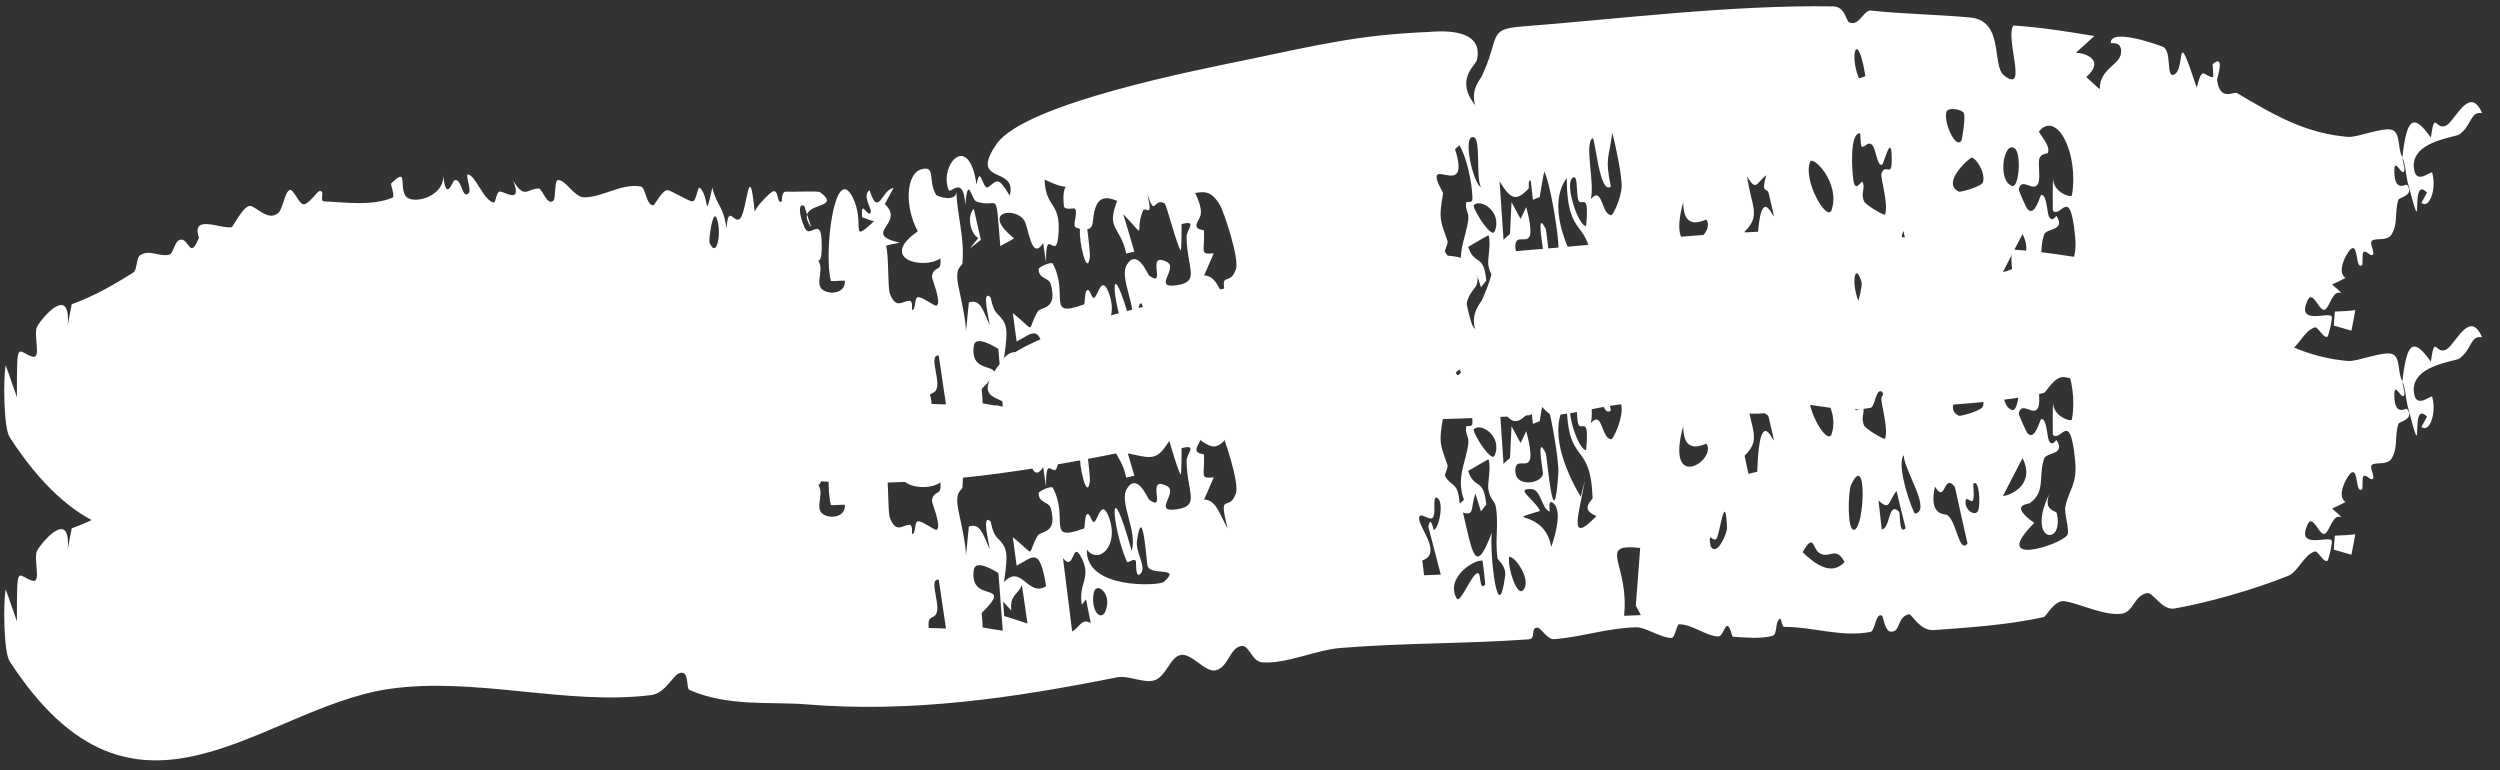
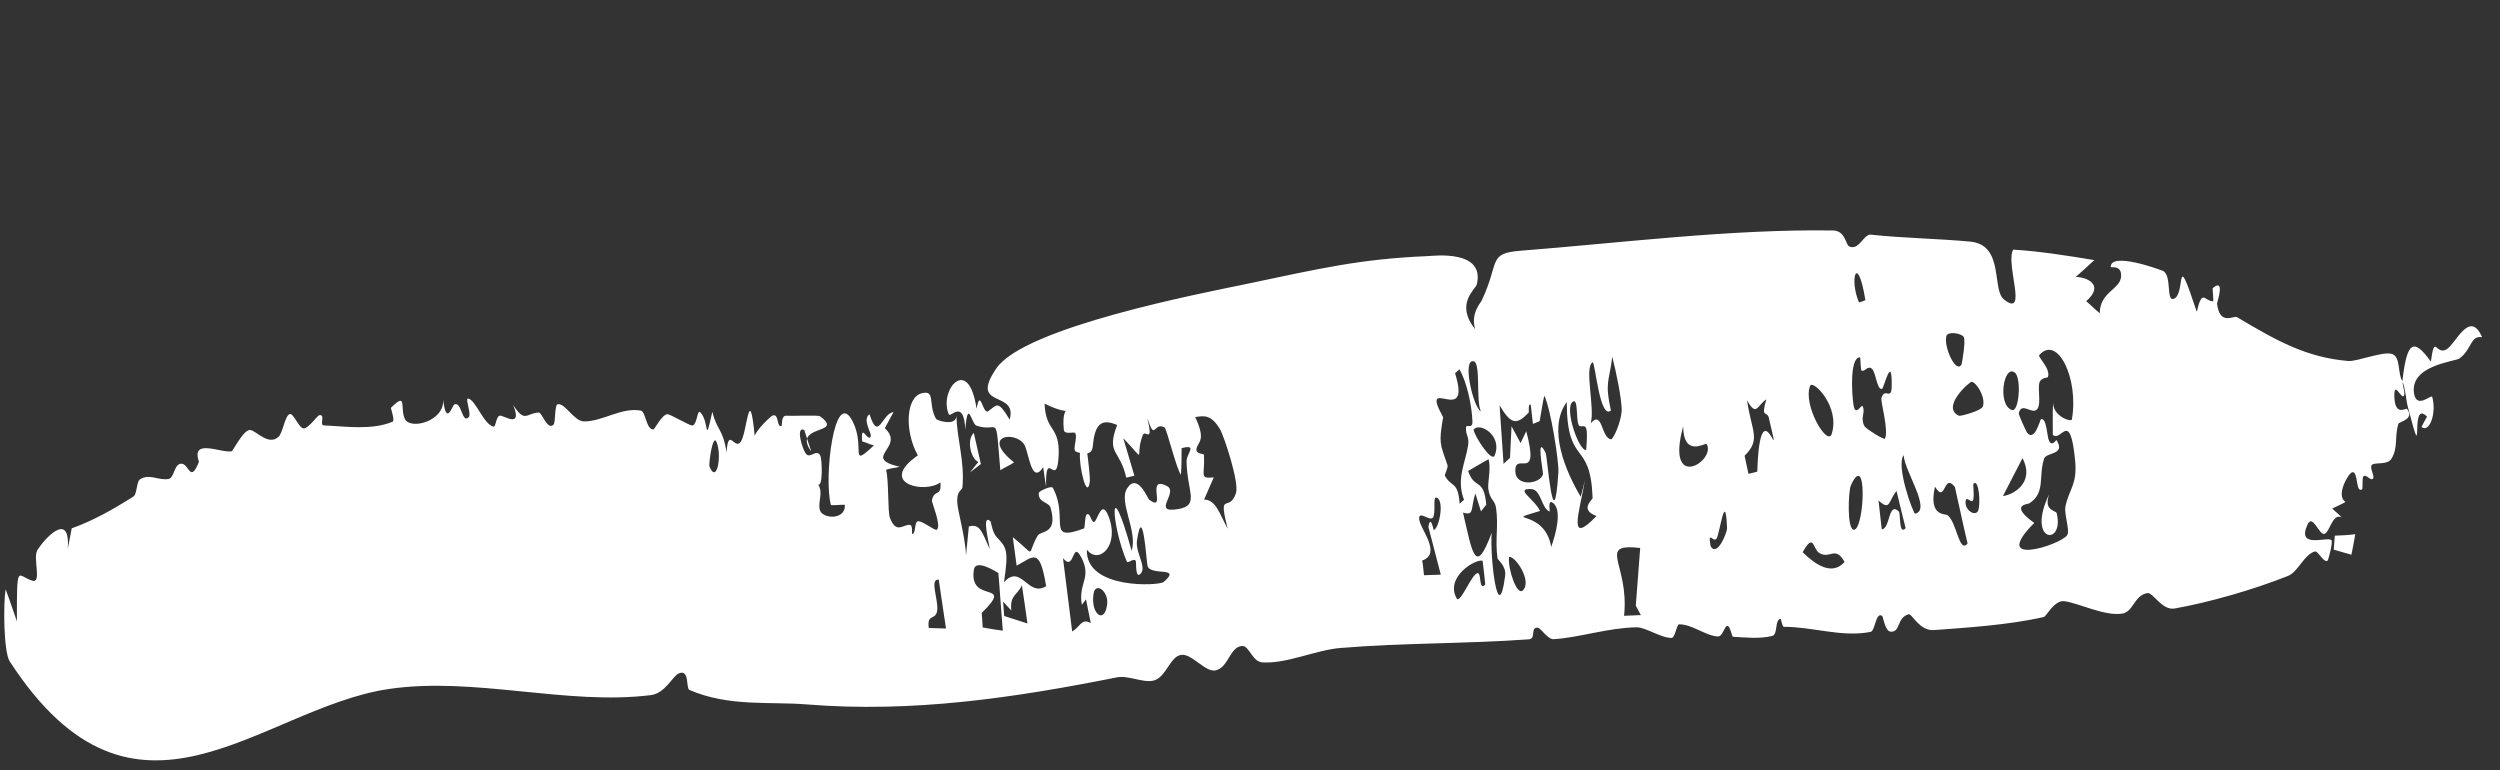
<svg xmlns="http://www.w3.org/2000/svg" width="357" height="110" viewBox="0 0 357 110" fill="none">
  <rect x="0" y="0" width="357" height="110" fill="#333333" stroke="none" />
-   <path d="M217.144 3.804C231.527 2.677 247.222 0.689 261.753 0.913C263.537 0.94 263.552 2.958 264.068 3.19C265.478 3.83 266.137 1.403 267.14 1.51C272.018 2.022 276.551 2.059 281.332 2.5C286.257 2.953 284.375 9.357 286.171 10.765C289.68 13.523 286.316 5.564 287.492 3.647C291.317 3.879 295.202 4.504 299.061 5.141C298.186 5.964 297.308 6.772 296.419 7.54C298.085 7.596 300.54 8.693 297.912 11.01C298.564 11.556 299.182 12.203 299.851 12.733C299.823 9.754 302.738 9.317 302.887 7.539C303.036 5.762 301.415 6.277 301.415 6.123C301.376 3.924 308.339 6.463 308.843 6.674C310.176 7.237 309.295 10.993 310.375 10.682C312.234 10.149 310.471 2.749 313.697 12.527C314.494 9.226 314.696 10.899 315.997 11.036C316.168 11.052 315.91 9.189 315.982 9.135C317.834 7.615 316.573 11.196 316.596 11.384C316.989 14.575 318.982 13.01 319.443 13.288C325.224 16.741 329.445 19.058 335.331 19.551C336.604 19.654 340.352 18.095 341.608 18.558C342.846 19.014 342.357 21.365 343.061 22.431C343.695 16.811 344.615 16.133 347.127 19.638C347.696 15.531 347.808 18.805 349.369 17.886C350.667 17.124 352.682 12.108 354.441 16.148C352.719 15.886 353.029 17.863 351.201 19.194C350.592 19.634 343.969 20.168 344.742 24.273C345.145 26.414 347.209 24.283 347.32 24.675C347.971 26.96 346.938 29.892 345.783 28.967C346.023 28.481 346.317 27.985 346.576 27.497C343.939 24.764 346.371 35.781 343.858 26.18C343.548 25.002 343.552 23.752 343.089 22.51C343.046 23.039 343.597 24.308 343.214 24.568C342.824 24.83 341.885 22.414 341.91 24.502C341.943 27.538 343.546 26.232 343.685 26.4C343.685 26.382 343.685 26.364 343.685 26.345C344.914 27.875 342.587 28.217 342.494 28.511C341.898 30.444 342.49 31.862 341.509 33.492C340.949 34.421 339.336 34.005 338.773 34.33C338.214 34.663 339.211 36.033 338.842 36.367C338.474 36.7 337.915 35.646 337.482 36.033C337.297 36.203 337.415 37.798 337.324 37.86C336.35 38.543 336.792 35.178 335.885 35.443C335.297 35.618 333.504 38.848 334.947 39.676C334.305 40.042 333.674 40.321 333.031 40.617C333.479 41.064 333.931 41.357 334.375 41.888C333.082 41.212 332.704 43.981 331.94 44.236C331.175 44.492 330.255 41.262 329.507 42.918C327.908 46.443 332.329 44.565 332.932 45.135C333.167 45.359 332.5 47.983 332.375 48.065C331.822 48.425 331.017 46.635 330.579 46.747C329.012 47.162 328.203 49.65 326.723 50.242C321.682 52.252 315.381 54.032 310.534 54.893C308.729 55.211 307.451 52.561 306.64 52.693C304.744 53.004 304.67 55.394 303.014 55.633C300.549 55.996 296.917 54.159 294.818 53.852C293.365 53.642 292.224 56.027 291.855 56.108C286.734 57.282 280.433 57.656 276.145 57.974C274.128 58.124 272.995 55.607 272.584 55.711C270.815 56.154 271.444 58.328 269.977 58.204C269.185 58.138 268.895 56.029 268.784 55.953C267.813 55.318 267.816 58.097 267.101 58.237C262.989 59.04 258.872 57.5 254.747 57.512C254.448 57.511 254.391 56.283 254.202 56.359C253.394 56.716 253.91 58.62 253.053 58.819C251.272 59.241 249.401 59.047 247.475 58.932C247.284 58.921 247.093 57.351 246.66 57.38C246.227 57.409 245.999 58.925 245.313 58.887C243.521 58.791 241.646 57.123 239.757 57.153C239.444 57.16 239.187 59.084 238.718 59.095C237.248 59.131 234.961 57.555 233.7 57.577C229.543 57.661 225.793 59 221.89 59.278C220.973 59.339 220.041 57.636 219.561 57.626C218.479 57.608 219.403 59.215 218.313 59.296C209.412 59.94 200.422 59.789 191.421 60.53C187.887 60.819 183.696 62.829 180.244 62.585C178.809 62.479 178.395 60.199 177.389 60.246C175.593 60.34 175.467 63.307 173.594 63.729C172.1 64.061 170.171 61.238 168.612 61.526C167.053 61.813 166.521 64.718 164.74 65.183C163.272 65.562 161.11 64.406 159.505 64.725C144.806 67.655 130.283 69.815 115.211 68.59C109.892 68.156 104.079 68.962 98.448 66.522C97.919 66.291 98.514 63.48 96.915 64.17C96.056 64.544 94.988 67.004 92.961 67.26C80.911 68.776 67.663 64.565 55.431 66.402C37.108 69.163 19.339 90.081 1.386 62.444C0.505 61.086 0.464 54.146 0.802 52.151C1.333 53.524 1.85 55.164 2.414 56.718C2.405 48.043 2.456 50.298 4.641 50.929C5.987 51.322 4.688 47.699 5.317 46.604C6.133 45.188 10.105 40.634 9.672 46.408C9.869 45.399 10.049 44.433 10.241 43.445C13.267 42.37 16.166 40.736 19.072 38.891C19.574 38.569 19.477 36.773 19.995 36.45C21.388 35.57 22.616 36.672 24.093 36.389C24.895 36.237 24.868 34.156 25.936 34.217C27.004 34.279 27.171 37.08 28.41 33.939C27.231 30.491 31.602 32.755 33.081 32.438C33.295 32.395 34.859 29.12 35.829 29.419C36.801 29.711 38.376 31.629 39.764 30.386C40.415 29.802 40.666 27.316 41.398 27.126C41.913 26.993 42.687 29.135 43.353 29.182C44.019 29.228 45.326 27.338 45.586 27.291C46.522 27.108 45.584 28.715 46.235 28.748C49.377 28.887 53.056 29.465 56.06 28.224C56.429 28.073 55.784 26.299 55.83 26.235C58.246 23.841 57.036 26.291 57.838 27.865C58.615 29.386 63.469 28.199 63.292 25.051C63.71 28.98 64.598 25.898 64.874 25.763C65.947 25.242 65.961 28.664 66.96 27.538C67.326 27.128 66.406 24.876 66.832 24.915C67.887 25.012 69.075 28.649 70.488 28.925C70.83 28.994 70.827 27.338 71.427 27.353C72.027 27.37 74.664 29.217 73.275 25.819C74.98 28.502 75.182 26.953 76.951 26.91C77.4 26.903 78.155 29.521 79.05 28.633C79.353 28.332 79.17 25.772 79.653 25.718C80.756 25.588 81.978 28.168 83.39 28.178C86.031 28.203 88.702 26.15 91.486 26.629C92.243 26.76 92.231 29.347 93.317 29.324C93.476 29.313 94.63 26.999 95.392 27.157C95.851 27.253 98.29 28.659 98.769 28.753C99.561 28.902 99.532 26.403 99.991 26.861C101.318 28.181 100.577 31.913 101.721 26.799C102.397 29.546 103.244 29.209 103.753 32.612C104.004 28.828 104.902 32.386 105.795 31.064C106.689 29.741 107 22.424 107.766 30.223C108.158 29.242 109.996 27.49 110.317 27.349C111.262 26.948 110.89 29.145 111.601 28.803C111.727 28.746 111.492 27.277 112.327 27.367C112.875 27.428 116.851 27.25 117.101 27.437C119.962 29.568 115.727 29.002 115.25 30.642C115.119 30.228 114.988 29.814 114.85 29.406C113.608 28.789 114.514 32.082 115.108 32.82C115.702 33.559 116.614 32.003 117.138 33.069C117.4 33.604 117.531 37.617 116.82 37.179C117.629 38.363 116.726 39.732 117.091 40.871C117.493 42.121 120.782 42.291 120.65 40.084C120.036 40.048 119.282 40.176 118.66 40.127C117.595 36.347 119.157 23.09 121.756 28.168C123.64 31.843 121.159 35.034 124.797 31.596C124.194 31.483 123.669 31.159 123.12 31.035C122.868 28.163 123.955 31.265 124.343 30.32C124.529 29.859 123.059 27.913 124.17 27.157C125.444 31.201 125.93 27.014 127.596 26.852C127.181 27.617 126.766 28.378 126.352 29.142C129.374 31.933 122.89 33.36 128.486 34.658C127.835 34.835 127.177 34.844 126.527 35.091C126.95 36.578 126.735 41.041 127.086 41.958C128.007 44.362 129.024 42.807 129.959 42.96C130.368 43.023 130.199 44.236 130.234 44.241C130.794 44.336 130.554 42.592 131.031 42.447C131.63 42.266 133.505 43.851 133.777 43.638C134.482 43.092 133.019 39.717 133.073 39.453C133.43 37.746 134.485 39.071 134.287 36.883C132.076 38.547 125.28 37.062 131.065 33.03C129.163 29.602 129.313 24.689 131.677 24.143C133.633 23.688 132.489 25.73 133.664 27.811C133.815 28.071 136.533 28.921 136.566 27.391C136.696 30.9 137.768 33.943 137.434 37.595C137.385 38.131 136.284 37.995 136.86 40.875C137.148 42.321 137.907 45.46 137.945 47.324C138.081 46.017 138.216 44.548 138.352 43.185C139.955 42.698 140.28 44.074 141.334 46.423C141.225 45.42 140.117 41.25 141.453 42.451C141.522 42.523 141.68 44.036 142.366 44.746C143.751 46.167 144.05 46.618 143.367 51.138C145.852 48.418 146.76 53.343 149.387 51.707C148.458 46.019 147.596 47.501 145.175 48.773C144.975 47.419 144.833 46.075 144.628 44.706C148.158 47.568 146.496 47.365 148.19 44.473C148.605 43.764 151.109 44.323 150.029 40.524C149.775 39.63 148.256 39.838 148.335 38.396C148.35 38.121 150.157 37.303 150.346 37.662C152.706 42.083 149.254 45.509 154.792 43.465C154.945 43.406 154.887 41.735 155.175 41.483C155.718 41.011 155.856 42.942 156.336 42.461C156.817 41.98 157.35 39.335 158.281 41.684C159.982 45.96 156.837 48.699 155.204 46.48C154.991 52.233 165.546 51.645 166.167 51.112C168.876 48.79 164.211 50.34 163.859 48.773C163.712 48.109 163.188 39.608 162.359 45.203C162.114 46.861 163.746 48.914 162.92 49.875C162.094 50.836 162.276 48.31 162.2 48.14C161.939 47.556 161.058 48.548 160.912 48.201C158.665 42.944 158.288 34.797 161.596 46.646C162.499 43.856 159.712 39.695 160.938 37.76C162.428 35.409 163.889 39.202 164.107 39.363C166.721 41.262 163.486 35.798 166.63 37.401C168.381 38.293 164.366 41.336 168.184 40.706C171.379 40.174 169.509 38.323 169.44 33.831C169.424 32.78 171.1 31.376 168.731 31.999C168.742 33.17 168.718 34.715 168.639 35.801C167.992 34.989 166.617 29.22 166.29 29.037C164.698 28.17 164.976 31.194 163.835 27.687C164.742 31.547 163.536 29.266 163.199 30.116C161.946 33.252 163.935 34.251 160.397 30.57C160.948 32.37 161.455 34.14 161.991 35.935C161.603 36.024 161.214 36.115 160.826 36.204C159.968 32.215 157.917 32.871 159.531 28.687C157.182 27.688 156.323 28.629 156.037 31.797C155.983 32.402 155.658 32.664 155.261 32.749C155.396 33.625 155.677 36.342 155.637 36.68C155.27 39.656 154.051 34.64 154.218 32.683C153.932 32.609 153.702 32.516 153.621 32.474C153.103 32.207 153.959 30.39 153.516 29.816C153.37 29.63 151.995 30.106 151.92 29.396C151.443 24.842 153.97 27.98 149.163 25.64C149.332 29.802 151.42 28.744 151.166 33.194C150.894 37.975 149.256 31.697 149.385 37.532C149.222 36.582 149.125 35.788 148.967 34.705C147.266 37.366 146.914 32.523 146.269 31.492C145.018 29.479 139.933 30.138 144.801 34.025C144.159 34.489 143.488 34.729 142.846 35.144C142.106 26.469 142.746 29.899 139.444 28.789C138.716 28.544 138.228 24.74 137.841 29.323C137.634 24.867 135.723 27.697 135.491 27.17C134.001 23.742 138.322 18.539 139.45 26.366C140.028 23.25 140.299 27.3 141.139 26.704C142.353 25.843 142.476 25.042 144.181 27.93C145.376 23.619 138.263 26.468 142.294 20.584C146.326 14.7 171.791 9.848 177.724 8.605C188.473 6.356 194.112 4.98 203.876 4.572C204.839 4.528 212.07 3.634 210.891 8.602C210.721 9.315 207.724 11.377 210.66 15.015C209.963 12.797 211.439 11.226 211.555 10.979C214.221 5.384 212.377 4.182 217.144 3.804ZM234.22 46.247C227.919 45.558 232.713 48.502 231.916 55.935C232.717 55.902 233.514 55.869 234.315 55.836C234.074 55.389 233.835 54.944 233.594 54.497C233.593 54.497 233.592 54.497 233.592 54.497C233.8 51.748 234.011 48.997 234.22 46.247ZM336.334 44.284C336.157 45.268 335.982 46.254 335.783 47.218C334.94 46.973 334.101 46.734 333.258 46.489C333.312 45.826 333.362 45.156 333.415 44.493C334.39 44.455 335.363 44.42 336.334 44.284ZM154.405 47.602C153.059 44.993 153.488 49.783 151.793 47.702C152.222 51.229 152.667 54.678 153.104 58.169C154.246 57.566 154.423 56.202 155.76 56.98C155.535 55.853 155.305 54.718 155.082 53.583C154.885 53.842 154.677 54.135 154.486 54.365C153.942 51.203 155.954 50.59 154.409 47.595C154.408 47.597 154.407 47.6 154.405 47.602ZM142.567 49.834C141.909 49.415 139.311 47.851 139.071 49.34C138.26 54.389 145.047 50.761 140.186 55.53C140.257 56.226 140.28 56.911 140.326 57.602C141.284 57.782 142.237 57.929 143.198 58.061C142.961 55.313 142.811 52.595 142.567 49.834ZM211.722 48.077C210.733 47.759 206.302 50.408 208.011 53.455C208.513 54.347 210.257 49.705 211.049 49.847C211.562 49.939 211.164 52.447 212.098 51.472C211.98 50.387 211.872 49.181 211.719 48.084C211.72 48.082 211.721 48.079 211.722 48.077ZM212.555 33.584C211.59 34.092 210.618 34.717 209.648 35.253C210.569 38.017 211.886 36.112 212.238 40.066C211.984 40.385 211.734 40.701 211.48 41.02C211.211 40.169 210.946 39.316 210.681 38.464C209.967 40.673 210.56 41.707 208.916 41.193C210.289 47.112 210.686 50.312 213.019 44.073C212.721 47.355 213.924 57.902 214.933 50.238C215.122 48.815 213.871 47.958 213.842 47.735C213.472 44.969 214.011 43.152 213.638 40.54C213.469 39.359 212.746 39.426 212.526 37.785C212.422 36.985 212.956 34.645 212.555 33.584ZM215.492 47.539C215.297 49.243 216.62 53.165 217.48 52.294C218.82 50.941 216.315 47.294 215.492 47.539ZM336.339 44.28C336.338 44.282 336.336 44.283 336.334 44.284C336.335 44.281 336.336 44.277 336.336 44.273C336.337 44.276 336.338 44.278 336.339 44.28ZM145.928 51.563C145.287 53.044 144.181 52.909 144.415 55.178C144.026 54.755 143.633 54.34 143.244 53.917C143.294 54.601 143.347 55.286 143.396 55.963C144.505 56.316 145.611 56.67 146.72 57.03C146.461 55.21 146.211 53.382 145.928 51.563ZM134.055 50.766C132.682 50.627 134.03 53.645 133.833 55.159C133.636 56.674 132.344 55.54 132.631 57.674C133.436 57.704 134.275 57.732 135.09 57.754C134.719 55.436 134.409 53.071 134.053 50.766C134.053 50.766 134.054 50.766 134.055 50.766ZM259.795 46.967C258.829 46.358 259.045 43.971 257.414 46.86C257.416 46.859 257.417 46.859 257.418 46.859C259.279 48.676 261.623 50.249 263.406 48.249C262.069 45.837 261.315 47.916 259.795 46.967ZM158.097 54.352C158.359 52.455 156.443 51.014 156.161 52.78C155.704 55.638 157.696 57.234 158.097 54.352ZM295.869 27.878C296.88 22.023 293.789 15.737 291.198 18.717C290.974 18.978 292.892 20.689 292.437 21.849C292.391 21.963 291.396 21.892 291.207 22.71C291.017 23.53 291.399 25.376 291.053 26.185C290.444 27.6 288.688 25.174 288.285 27.004C288.232 27.249 289.383 29.675 289.451 29.766C290.562 31.206 291.314 27.881 291.468 27.849C292.263 27.683 292.315 30.246 292.558 30.833C293.017 31.937 293.615 30.762 293.668 30.843C295.037 33.001 292.211 32.548 291.898 33.495C291.053 36.049 292.147 38.297 289.814 39.865C289.593 40.012 286.823 40.049 290.494 42.674C284.069 49.099 294.154 45.834 295.179 44.446C295.652 43.803 294.71 41.42 294.947 40.303C295.488 37.748 296.67 37.224 296.323 33.699C295.587 26.286 294.325 31.261 293.143 30.085C293.149 28.464 293.087 26.888 293.193 25.296C293.009 27.441 295.796 28.319 295.87 27.893C295.869 27.888 295.869 27.883 295.869 27.878ZM279.157 37.535C277.472 35.397 277.897 40.079 276.311 37.492C275.357 41.787 277.782 41.339 278.082 41.557C279.454 42.53 279.734 47.111 280.968 45.612C280.328 42.934 279.771 40.222 279.157 37.535ZM292.628 38.566C291.763 41.009 293.596 40.845 293.701 41.294C294.837 46.055 289.277 45.491 292.628 38.566ZM205.109 39.047C204.577 38.921 205.061 41.172 204.647 41.875C204.233 42.583 202.527 40.744 202.662 42.156C202.799 43.571 205.931 47.052 203.09 48.044C203.242 48.833 203.249 49.428 203.345 50.144C204.142 50.111 204.947 50.092 205.745 50.059C205.153 47.798 204.543 45.419 203.973 43.234C204.297 41.382 204.706 43.702 204.73 43.701C204.73 43.698 204.729 43.696 204.729 43.693C205.55 43.454 206.303 39.325 205.109 39.047ZM246.623 43.408C246.394 37.707 245.595 44.146 245.138 44.885C244.681 45.622 243.845 43.562 244.271 45.994C245.202 47.628 246.649 44.045 246.622 43.401C246.622 43.404 246.623 43.406 246.623 43.408ZM270.825 38.109C269.633 39.578 269.937 41.043 268.25 39.462C268.404 40.833 268.56 42.235 268.713 43.585C269.964 43.529 269.606 39.541 271.16 41.049C271.415 41.298 271.123 44.522 272.123 43.424C271.697 41.743 271.254 39.875 270.825 38.109ZM264.799 43.641C266.261 43.331 266.679 32.12 264.299 37.324C263.947 38.102 263.699 43.876 264.799 43.641ZM218.707 37.845C216.174 37.694 219.148 39.297 219.917 40.964C214.164 42.727 220.546 40.451 221.513 46.101C222.118 44.432 223.205 40.637 221.652 39.745C221.005 39.375 221.346 41.054 221.308 41.049C220.139 40.707 220.09 37.927 218.707 37.845ZM281.804 37.081C281.715 37.171 281.993 39.083 281.717 39.487C281.442 39.889 280.668 38.59 280.68 39.774C280.693 40.965 282.125 41.792 282.486 40.9C282.847 39.998 282.61 36.283 281.804 37.081ZM271.847 32.997C270.686 34.465 273.216 41.405 273.487 41.354C275.859 40.822 271.927 35.243 271.847 32.997ZM223.725 25.426C220.941 29.227 223.578 35.326 225.727 38.941C225.926 38.163 226.131 37.384 226.327 36.614C225.502 41.313 223.817 46.017 227.98 41.688C225.479 40.765 227.428 39.385 227.426 39.123C227.12 30.614 223.79 34.801 223.728 25.426C223.727 25.426 223.726 25.426 223.725 25.426ZM286.021 38.829C287.336 38.712 290.662 37.013 288.814 33.421C287.882 35.223 286.953 37.027 286.021 38.829ZM174.204 29.273C172.984 27.23 171.994 27.333 170.676 27.562C172.079 30.561 171.318 30.968 170.966 31.749C170.431 32.926 171.906 32.733 171.924 32.94C172.095 35.867 171.181 36.386 173.326 36.17C172.863 37.225 172.408 38.288 171.945 39.336C173.593 39.358 174.107 41.241 175.304 43.502C173.91 37.873 175.48 41.35 176.493 38.434C176.999 36.974 174.824 30.318 174.199 29.273C174.201 29.273 174.202 29.273 174.204 29.273ZM220.519 24.494C220.277 25.541 220.086 26.949 219.864 28.142C219.543 28.276 219.221 28.397 218.9 28.531C218.798 27.626 218.7 26.679 218.594 25.809C218.143 25.575 218.397 26.827 218.276 26.954C218.276 26.949 218.276 26.944 218.275 26.939C216.544 28.739 215.776 28.602 214.141 25.894C214.329 28.674 214.517 31.455 214.705 34.236C215.012 33.949 215.323 33.668 215.63 33.388C215.702 31.882 215.774 30.375 215.846 28.869C216.277 29.668 216.705 30.461 217.136 31.26C217.401 30.702 217.725 30.112 217.95 29.571C219.975 37.242 216.21 32.192 216.397 35.42C216.517 37.496 219.944 37.173 220.342 35.708C220.398 35.494 219.265 29.757 220.725 32.687C220.953 33.149 221.869 45.664 222.538 35.435C222.634 33.984 221.434 26.251 220.519 24.494ZM207.782 21.299C210.253 29.178 202.558 21.19 206.077 27.573C205.449 31.312 205.609 31.253 206.713 34.46C206.81 34.748 206.268 35.8 206.329 35.925C207.277 37.671 208.208 36.648 208.436 39.923C208.647 39.733 208.847 39.564 209.059 39.374C207.919 36.351 209.259 34.177 209.655 31.534C209.836 30.337 209.212 30.014 209.362 28.966C209.417 28.584 210.305 29.28 210.266 28.197C210.172 25.748 209.423 22.48 208.411 20.739C208.411 20.736 208.411 20.734 208.41 20.732C208.198 20.907 207.994 21.116 207.782 21.299ZM249.479 25.164C250.106 29.569 251.509 30.747 249.126 33.083C249.31 33.947 249.497 34.803 249.681 35.666C250.103 35.561 250.511 35.456 250.939 35.357C251.358 22.226 254.726 36.785 252.58 27.637C252.347 26.643 251.411 27.835 252.225 25.037C252.224 25.035 252.222 25.032 252.22 25.03C250.883 25.962 250.813 27.543 249.479 25.164ZM240.353 28.883C237.766 38.416 245.149 33.78 243.702 31.394C243.572 31.179 240.407 33.404 240.353 28.883ZM265.615 19.03C264.162 18.967 264.406 23.999 264.674 25.799C264.942 27.605 265.817 25.703 265.965 25.98C266.449 26.895 265.6 27.577 266.233 28.832C266.441 29.24 269.074 30.862 269.175 30.637C269.733 29.392 268.518 25.308 268.669 24.821C269.159 23.224 270.114 25.327 270.138 23.11C270.192 18.38 269.018 23.421 268.768 23.519C268.015 23.794 267.903 21.141 267.291 20.649C266.68 20.158 266.366 21.091 265.846 20.938C265.673 20.886 265.689 19.042 265.615 19.03ZM261.564 29.966C262.813 26.06 258.866 22.17 258.491 23.09C257.39 25.823 260.966 31.831 261.564 29.966ZM213.431 33.059C214.622 30.208 211.262 28.192 210.42 29.365C210.667 30.499 213.021 34.041 213.431 33.059ZM224.565 25.384C223.357 26.328 225.457 32.429 226.506 32.26C226.85 28.134 226.322 28.983 225.62 28.862C224.918 28.739 225.508 24.648 224.565 25.384ZM281.563 22.514C281.285 22.468 277.111 26.141 279.735 27.373C279.935 27.464 282.977 26.662 283.168 26.017C283.553 24.715 282.279 22.648 281.563 22.514ZM230.231 18.941C229.8 22.519 229.137 22.516 230.034 26.622C230.035 26.622 230.035 26.622 230.036 26.622C228.426 28.006 227.777 19.526 227.424 19.733C226.188 20.456 227.808 26.413 227.14 28.451C228.879 26.46 228.62 30.569 230.056 30.731C230.378 30.765 231.487 28.248 231.571 26.72C231.654 25.191 230.697 20.691 230.231 18.941ZM287.723 21.213C286.146 19.96 285.172 25.777 287.295 26.546C288.331 26.925 288.687 21.976 287.723 21.213ZM139.061 29.825C139.389 31.311 139.724 32.789 140.068 34.26C139.544 34.66 139.02 35.068 138.497 35.475C138.898 34.971 139.301 34.474 139.706 33.976C138.641 33.522 137.986 30.823 139.058 29.825C139.059 29.825 139.06 29.825 139.061 29.825ZM102.34 31.158C101.781 29.744 101.177 34.281 101.315 34.623C102.358 37.166 103.114 33.119 102.34 31.158ZM210.477 19.601C208.722 19.09 210.392 26.289 211.475 26.717C210.739 25.368 211.472 19.891 210.477 19.601ZM115.25 30.642C115.446 31.257 115.643 31.872 115.858 32.487C115.258 31.654 115.124 31.075 115.25 30.642ZM280.428 16.134C280.129 15.594 278.165 15.263 277.951 15.972C277.507 17.461 279.286 21.377 280.09 20.081C280.179 19.942 280.726 16.675 280.424 16.135C280.426 16.135 280.427 16.134 280.428 16.134ZM136.557 27.193C136.564 27.263 136.567 27.329 136.566 27.391C136.563 27.326 136.558 27.259 136.557 27.193ZM63.255 24.72C63.273 24.832 63.286 24.944 63.292 25.051C63.281 24.946 63.266 24.835 63.255 24.72ZM266.379 10.877C265.267 3.987 264.034 7.775 265.437 11.125C265.514 11.3 266.222 10.874 266.379 10.877Z" fill="white" />
  <path d="M217.144 35.804C231.527 34.677 247.222 32.689 261.753 32.913C263.537 32.94 263.552 34.958 264.068 35.19C265.478 35.83 266.137 33.403 267.14 33.51C272.018 34.022 276.551 34.059 281.332 34.5C286.257 34.953 284.375 41.358 286.171 42.765C289.68 45.523 286.316 37.565 287.492 35.647C291.317 35.88 295.202 36.504 299.061 37.141C298.186 37.964 297.308 38.772 296.419 39.54C298.085 39.596 300.54 40.693 297.912 43.01C298.564 43.556 299.182 44.203 299.851 44.733C299.823 41.754 302.738 41.317 302.887 39.539C303.036 37.762 301.415 38.277 301.415 38.123C301.376 35.924 308.339 38.463 308.843 38.674C310.176 39.237 309.295 42.993 310.375 42.682C312.234 42.149 310.471 34.749 313.697 44.527C314.494 41.226 314.696 42.899 315.997 43.036C316.168 43.052 315.91 41.189 315.982 41.135C317.834 39.615 316.573 43.196 316.596 43.384C316.989 46.575 318.982 45.01 319.443 45.288C325.224 48.741 329.445 51.058 335.331 51.551C336.604 51.654 340.352 50.095 341.608 50.557C342.846 51.014 342.357 53.365 343.061 54.431C343.695 48.811 344.615 48.133 347.127 51.638C347.696 47.531 347.808 50.805 349.369 49.886C350.667 49.124 352.682 44.108 354.441 48.148C352.719 47.886 353.029 49.863 351.201 51.194C350.592 51.634 343.969 52.167 344.742 56.273C345.145 58.414 347.209 56.283 347.32 56.675C347.971 58.96 346.938 61.892 345.783 60.967C346.023 60.481 346.317 59.984 346.576 59.497C343.939 56.764 346.371 67.781 343.858 58.179C343.548 57.002 343.552 55.752 343.089 54.51C343.046 55.039 343.597 56.308 343.214 56.568C342.824 56.83 341.885 54.414 341.91 56.502C341.943 59.538 343.546 58.232 343.685 58.4C343.685 58.382 343.685 58.364 343.685 58.345C344.914 59.876 342.587 60.217 342.494 60.511C341.898 62.444 342.49 63.862 341.509 65.492C340.949 66.421 339.336 66.005 338.773 66.33C338.214 66.663 339.211 68.033 338.842 68.367C338.474 68.7 337.915 67.646 337.482 68.033C337.297 68.203 337.415 69.798 337.324 69.86C336.35 70.543 336.792 67.178 335.885 67.443C335.297 67.618 333.504 70.848 334.947 71.676C334.305 72.042 333.674 72.321 333.031 72.617C333.479 73.064 333.931 73.357 334.375 73.888C333.082 73.212 332.704 75.981 331.94 76.237C331.175 76.492 330.255 73.262 329.507 74.918C327.908 78.442 332.329 76.565 332.932 77.135C333.167 77.359 332.5 79.983 332.375 80.065C331.822 80.425 331.017 78.635 330.579 78.747C329.012 79.162 328.203 81.65 326.723 82.242C321.682 84.252 315.381 86.032 310.534 86.893C308.729 87.211 307.451 84.561 306.64 84.693C304.744 85.004 304.67 87.394 303.014 87.632C300.549 87.996 296.917 86.159 294.818 85.852C293.365 85.642 292.224 88.027 291.855 88.108C286.734 89.282 280.433 89.656 276.145 89.974C274.128 90.124 272.995 87.607 272.584 87.711C270.815 88.154 271.444 90.328 269.977 90.204C269.185 90.138 268.895 88.029 268.784 87.954C267.813 87.318 267.816 90.097 267.101 90.237C262.989 91.04 258.872 89.5 254.747 89.512C254.448 89.511 254.391 88.284 254.202 88.359C253.394 88.716 253.91 90.621 253.053 90.819C251.272 91.241 249.401 91.047 247.475 90.932C247.284 90.921 247.093 89.351 246.66 89.379C246.227 89.409 245.999 90.925 245.313 90.887C243.521 90.791 241.646 89.123 239.757 89.153C239.444 89.16 239.187 91.084 238.718 91.095C237.248 91.131 234.961 89.555 233.7 89.577C229.543 89.661 225.793 91 221.89 91.278C220.973 91.339 220.041 89.636 219.561 89.626C218.479 89.608 219.403 91.215 218.313 91.296C209.412 91.94 200.422 91.789 191.421 92.53C187.887 92.819 183.696 94.829 180.244 94.585C178.809 94.479 178.395 92.199 177.389 92.246C175.593 92.34 175.467 95.307 173.594 95.729C172.1 96.061 170.171 93.238 168.612 93.525C167.053 93.813 166.521 96.718 164.74 97.183C163.272 97.562 161.11 96.406 159.505 96.725C144.806 99.655 130.283 101.815 115.211 100.59C109.892 100.157 104.079 100.962 98.448 98.522C97.919 98.291 98.514 95.48 96.915 96.17C96.056 96.544 94.988 99.004 92.961 99.26C80.911 100.776 67.663 96.565 55.431 98.402C37.108 101.163 19.339 122.081 1.386 94.444C0.505 93.086 0.464 86.146 0.802 84.151C1.333 85.524 1.85 87.164 2.414 88.718C2.405 80.043 2.456 82.298 4.641 82.929C5.987 83.322 4.688 79.699 5.317 78.604C6.133 77.188 10.105 72.634 9.672 78.409C9.869 77.399 10.049 76.433 10.241 75.445C13.267 74.37 16.166 72.736 19.072 70.891C19.574 70.569 19.477 68.773 19.995 68.45C21.388 67.57 22.616 68.672 24.093 68.389C24.895 68.237 24.868 66.156 25.936 66.217C27.004 66.279 27.171 69.08 28.41 65.939C27.231 62.491 31.602 64.755 33.081 64.438C33.295 64.395 34.859 61.12 35.829 61.419C36.801 61.711 38.376 63.629 39.764 62.386C40.415 61.802 40.666 59.316 41.398 59.126C41.913 58.993 42.687 61.135 43.353 61.182C44.019 61.228 45.326 59.338 45.586 59.291C46.522 59.108 45.584 60.715 46.235 60.748C49.377 60.886 53.056 61.465 56.06 60.224C56.429 60.073 55.784 58.299 55.83 58.235C58.246 55.841 57.036 58.291 57.838 59.865C58.615 61.386 63.469 60.199 63.292 57.051C63.71 60.98 64.598 57.898 64.874 57.763C65.947 57.242 65.961 60.664 66.96 59.538C67.326 59.127 66.406 56.876 66.832 56.915C67.887 57.012 69.075 60.649 70.488 60.925C70.83 60.993 70.827 59.338 71.427 59.353C72.027 59.37 74.664 61.217 73.275 57.819C74.98 60.502 75.182 58.953 76.951 58.91C77.4 58.903 78.155 61.521 79.05 60.633C79.353 60.332 79.17 57.772 79.653 57.718C80.756 57.588 81.978 60.168 83.39 60.178C86.031 60.203 88.702 58.15 91.486 58.629C92.243 58.76 92.231 61.347 93.317 61.324C93.476 61.313 94.63 58.999 95.392 59.157C95.851 59.253 98.29 60.659 98.769 60.753C99.561 60.902 99.532 58.403 99.991 58.861C101.318 60.181 100.577 63.913 101.721 58.799C102.397 61.545 103.244 61.209 103.753 64.612C104.004 60.828 104.902 64.386 105.795 63.064C106.689 61.741 107 54.425 107.766 62.223C108.158 61.242 109.996 59.49 110.317 59.349C111.262 58.948 110.89 61.145 111.601 60.803C111.727 60.746 111.492 59.277 112.327 59.367C112.875 59.428 116.851 59.25 117.101 59.437C119.962 61.568 115.727 61.002 115.25 62.642C115.119 62.228 114.988 61.814 114.85 61.406C113.608 60.789 114.514 64.082 115.108 64.82C115.702 65.559 116.614 64.003 117.138 65.069C117.4 65.604 117.531 69.617 116.82 69.179C117.629 70.363 116.726 71.732 117.091 72.871C117.493 74.121 120.782 74.291 120.65 72.084C120.036 72.048 119.282 72.176 118.66 72.127C117.595 68.347 119.157 55.09 121.756 60.168C123.64 63.843 121.159 67.034 124.797 63.596C124.194 63.483 123.669 63.159 123.12 63.035C122.868 60.163 123.955 63.266 124.343 62.32C124.529 61.859 123.059 59.913 124.17 59.157C125.444 63.201 125.93 59.014 127.596 58.852C127.181 59.617 126.766 60.378 126.352 61.142C129.374 63.933 122.89 65.36 128.486 66.658C127.835 66.835 127.177 66.844 126.527 67.091C126.95 68.578 126.735 73.041 127.086 73.958C128.007 76.362 129.024 74.807 129.959 74.96C130.368 75.023 130.199 76.236 130.234 76.241C130.794 76.336 130.554 74.591 131.031 74.447C131.63 74.266 133.505 75.851 133.777 75.638C134.482 75.092 133.019 71.717 133.073 71.453C133.43 69.746 134.485 71.071 134.287 68.883C132.076 70.547 125.28 69.062 131.065 65.03C129.163 61.602 129.313 56.688 131.677 56.143C133.633 55.688 132.489 57.73 133.664 59.811C133.815 60.071 136.533 60.921 136.566 59.391C136.696 62.9 137.768 65.943 137.434 69.595C137.385 70.131 136.284 69.995 136.86 72.875C137.148 74.321 137.907 77.46 137.945 79.324C138.081 78.017 138.216 76.548 138.352 75.185C139.955 74.698 140.28 76.074 141.334 78.423C141.225 77.42 140.117 73.25 141.453 74.451C141.522 74.523 141.68 76.036 142.366 76.746C143.751 78.167 144.05 78.618 143.367 83.138C145.852 80.418 146.76 85.343 149.387 83.707C148.458 78.019 147.596 79.501 145.175 80.773C144.975 79.419 144.833 78.075 144.628 76.706C148.158 79.568 146.496 79.365 148.19 76.473C148.605 75.764 151.109 76.323 150.029 72.524C149.775 71.63 148.256 71.838 148.335 70.396C148.35 70.121 150.157 69.303 150.346 69.662C152.706 74.083 149.254 77.509 154.792 75.465C154.945 75.406 154.887 73.735 155.175 73.483C155.718 73.011 155.856 74.942 156.336 74.461C156.817 73.98 157.35 71.335 158.281 73.684C159.982 77.96 156.837 80.699 155.204 78.48C154.991 84.233 165.546 83.645 166.167 83.112C168.876 80.79 164.211 82.34 163.859 80.773C163.712 80.109 163.188 71.609 162.359 77.204C162.114 78.861 163.746 80.914 162.92 81.875C162.094 82.836 162.276 80.31 162.2 80.14C161.939 79.556 161.058 80.548 160.912 80.201C158.665 74.944 158.288 66.797 161.596 78.646C162.499 75.856 159.712 71.695 160.938 69.76C162.428 67.409 163.889 71.202 164.107 71.363C166.721 73.262 163.486 67.798 166.63 69.401C168.381 70.293 164.366 73.336 168.184 72.706C171.379 72.174 169.509 70.323 169.44 65.831C169.424 64.78 171.1 63.376 168.731 63.999C168.742 65.17 168.718 66.715 168.639 67.801C167.992 66.99 166.617 61.22 166.29 61.037C164.698 60.17 164.976 63.194 163.835 59.687C164.742 63.547 163.536 61.266 163.199 62.116C161.946 65.251 163.935 66.251 160.397 62.57C160.948 64.371 161.455 66.14 161.991 67.935C161.603 68.024 161.214 68.115 160.826 68.204C159.968 64.215 157.917 64.871 159.531 60.687C157.182 59.688 156.323 60.629 156.037 63.797C155.983 64.402 155.658 64.664 155.261 64.749C155.396 65.625 155.677 68.342 155.637 68.68C155.27 71.656 154.051 66.64 154.218 64.683C153.932 64.609 153.702 64.516 153.621 64.474C153.103 64.207 153.959 62.39 153.516 61.816C153.37 61.63 151.995 62.106 151.92 61.396C151.443 56.842 153.97 59.98 149.163 57.64C149.332 61.803 151.42 60.744 151.166 65.194C150.894 69.975 149.256 63.697 149.385 69.532C149.222 68.582 149.125 67.788 148.967 66.705C147.266 69.366 146.914 64.523 146.269 63.492C145.018 61.479 139.933 62.138 144.801 66.025C144.159 66.489 143.488 66.729 142.846 67.144C142.106 58.469 142.746 61.899 139.444 60.789C138.716 60.544 138.228 56.74 137.841 61.324C137.634 56.867 135.723 59.697 135.491 59.17C134.001 55.742 138.322 50.539 139.45 58.366C140.028 55.25 140.299 59.3 141.139 58.704C142.353 57.843 142.476 57.042 144.181 59.929C145.376 55.619 138.263 58.468 142.294 52.584C146.326 46.7 171.791 41.848 177.724 40.605C188.473 38.356 194.112 36.98 203.876 36.572C204.839 36.528 212.07 35.634 210.891 40.602C210.721 41.315 207.724 43.377 210.66 47.015C209.963 44.797 211.439 43.226 211.555 42.98C214.221 37.384 212.377 36.182 217.144 35.804ZM234.22 78.247C227.919 77.558 232.713 80.502 231.916 87.935C232.717 87.902 233.514 87.869 234.315 87.836C234.074 87.389 233.835 86.944 233.594 86.497C233.593 86.497 233.592 86.497 233.592 86.497C233.8 83.748 234.011 80.997 234.22 78.247ZM336.334 76.284C336.157 77.268 335.982 78.254 335.783 79.218C334.94 78.973 334.101 78.734 333.258 78.489C333.312 77.826 333.362 77.156 333.415 76.493C334.39 76.455 335.363 76.42 336.334 76.284ZM154.405 79.602C153.059 76.993 153.488 81.783 151.793 79.702C152.222 83.229 152.667 86.678 153.104 90.169C154.246 89.566 154.423 88.202 155.76 88.98C155.535 87.853 155.305 86.718 155.082 85.583C154.885 85.842 154.677 86.135 154.486 86.365C153.942 83.203 155.954 82.59 154.409 79.595C154.408 79.597 154.407 79.6 154.405 79.602ZM142.567 81.834C141.909 81.415 139.311 79.851 139.071 81.34C138.26 86.389 145.047 82.761 140.186 87.53C140.257 88.226 140.28 88.911 140.326 89.602C141.284 89.782 142.237 89.93 143.198 90.061C142.961 87.313 142.811 84.595 142.567 81.834ZM211.722 80.077C210.733 79.759 206.302 82.408 208.011 85.455C208.513 86.347 210.257 81.704 211.049 81.847C211.562 81.939 211.164 84.447 212.098 83.472C211.98 82.387 211.872 81.181 211.719 80.084C211.72 80.082 211.721 80.079 211.722 80.077ZM212.555 65.584C211.59 66.092 210.618 66.717 209.648 67.253C210.569 70.017 211.886 68.112 212.238 72.066C211.984 72.385 211.734 72.701 211.48 73.02C211.211 72.169 210.946 71.316 210.681 70.464C209.967 72.673 210.56 73.707 208.916 73.193C210.289 79.112 210.686 82.312 213.019 76.073C212.721 79.355 213.924 89.902 214.933 82.238C215.122 80.815 213.871 79.958 213.842 79.735C213.472 76.969 214.011 75.152 213.638 72.54C213.469 71.359 212.746 71.426 212.526 69.785C212.422 68.985 212.956 66.644 212.555 65.584ZM215.492 79.539C215.297 81.243 216.62 85.165 217.48 84.294C218.82 82.941 216.315 79.294 215.492 79.539ZM336.339 76.28C336.338 76.282 336.336 76.283 336.334 76.284C336.335 76.281 336.336 76.277 336.336 76.273C336.337 76.276 336.338 76.278 336.339 76.28ZM145.928 83.563C145.287 85.044 144.181 84.909 144.415 87.178C144.026 86.755 143.633 86.34 143.244 85.918C143.294 86.601 143.347 87.286 143.396 87.963C144.505 88.316 145.611 88.67 146.72 89.03C146.461 87.21 146.211 85.382 145.928 83.563ZM134.055 82.766C132.682 82.627 134.03 85.645 133.833 87.159C133.636 88.674 132.344 87.54 132.631 89.674C133.436 89.704 134.275 89.732 135.09 89.754C134.719 87.436 134.409 85.07 134.053 82.766C134.053 82.766 134.054 82.766 134.055 82.766ZM259.795 78.967C258.829 78.358 259.045 75.972 257.414 78.86C257.416 78.859 257.417 78.859 257.418 78.859C259.279 80.676 261.623 82.249 263.406 80.249C262.069 77.837 261.315 79.916 259.795 78.967ZM158.097 86.352C158.359 84.455 156.443 83.014 156.161 84.78C155.704 87.638 157.696 89.234 158.097 86.352ZM295.869 59.879C296.88 54.023 293.789 47.737 291.198 50.717C290.974 50.978 292.892 52.688 292.437 53.849C292.391 53.963 291.396 53.892 291.207 54.71C291.017 55.53 291.399 57.376 291.053 58.185C290.444 59.6 288.688 57.174 288.285 59.004C288.232 59.249 289.383 61.675 289.451 61.766C290.562 63.206 291.314 59.882 291.468 59.849C292.263 59.683 292.315 62.246 292.558 62.833C293.017 63.937 293.615 62.762 293.668 62.843C295.037 65.001 292.211 64.548 291.898 65.495C291.053 68.049 292.147 70.297 289.814 71.865C289.593 72.012 286.823 72.049 290.494 74.674C284.069 81.099 294.154 77.834 295.179 76.446C295.652 75.803 294.71 73.42 294.947 72.303C295.488 69.749 296.67 69.225 296.323 65.699C295.587 58.286 294.325 63.261 293.143 62.085C293.149 60.464 293.087 58.888 293.193 57.295C293.009 59.441 295.796 60.319 295.87 59.893C295.869 59.888 295.869 59.883 295.869 59.879ZM279.157 69.535C277.472 67.397 277.897 72.079 276.311 69.492C275.357 73.787 277.782 73.339 278.082 73.557C279.454 74.53 279.734 79.111 280.968 77.612C280.328 74.934 279.771 72.222 279.157 69.535ZM292.628 70.566C291.763 73.009 293.596 72.845 293.701 73.294C294.837 78.055 289.277 77.491 292.628 70.566ZM205.109 71.047C204.577 70.921 205.061 73.172 204.647 73.875C204.233 74.583 202.527 72.744 202.662 74.156C202.799 75.571 205.931 79.052 203.09 80.044C203.242 80.833 203.249 81.428 203.345 82.144C204.142 82.112 204.947 82.092 205.745 82.059C205.153 79.799 204.543 77.419 203.973 75.234C204.297 73.382 204.706 75.702 204.73 75.701C204.73 75.698 204.729 75.696 204.729 75.693C205.55 75.454 206.303 71.325 205.109 71.047ZM246.623 75.409C246.394 69.707 245.595 76.146 245.138 76.885C244.681 77.622 243.845 75.562 244.271 77.994C245.202 79.628 246.649 76.045 246.622 75.401C246.622 75.404 246.623 75.406 246.623 75.409ZM270.825 70.109C269.633 71.578 269.937 73.043 268.25 71.462C268.404 72.833 268.56 74.235 268.713 75.585C269.964 75.529 269.606 71.541 271.16 73.049C271.415 73.298 271.123 76.522 272.123 75.424C271.697 73.743 271.254 71.875 270.825 70.109ZM264.799 75.641C266.261 75.331 266.679 64.12 264.299 69.324C263.947 70.102 263.699 75.876 264.799 75.641ZM218.707 69.845C216.174 69.694 219.148 71.297 219.917 72.963C214.164 74.727 220.546 72.451 221.513 78.101C222.118 76.432 223.205 72.637 221.652 71.745C221.005 71.375 221.346 73.054 221.308 73.049C220.139 72.707 220.09 69.927 218.707 69.845ZM281.804 69.081C281.715 69.171 281.993 71.082 281.717 71.487C281.442 71.889 280.668 70.59 280.68 71.774C280.693 72.965 282.125 73.793 282.486 72.9C282.847 71.998 282.61 68.283 281.804 69.081ZM271.847 64.997C270.686 66.465 273.216 73.405 273.487 73.354C275.859 72.822 271.927 67.243 271.847 64.997ZM223.725 57.426C220.941 61.227 223.578 67.326 225.727 70.941C225.926 70.163 226.131 69.384 226.327 68.614C225.502 73.314 223.817 78.017 227.98 73.688C225.479 72.765 227.428 71.385 227.426 71.124C227.12 62.614 223.79 66.801 223.728 57.426C223.727 57.426 223.726 57.426 223.725 57.426ZM286.021 70.829C287.336 70.712 290.662 69.013 288.814 65.421C287.882 67.223 286.953 69.027 286.021 70.829ZM174.204 61.273C172.984 59.23 171.994 59.333 170.676 59.562C172.079 62.561 171.318 62.968 170.966 63.749C170.431 64.926 171.906 64.733 171.924 64.94C172.095 67.867 171.181 68.385 173.326 68.171C172.863 69.225 172.408 70.288 171.945 71.336C173.593 71.358 174.107 73.241 175.304 75.502C173.91 69.873 175.48 73.35 176.493 70.434C176.999 68.974 174.824 62.318 174.199 61.273C174.201 61.273 174.202 61.273 174.204 61.273ZM220.519 56.494C220.277 57.541 220.086 58.949 219.864 60.142C219.543 60.276 219.221 60.397 218.9 60.531C218.798 59.626 218.7 58.679 218.594 57.809C218.143 57.575 218.397 58.827 218.276 58.954C218.276 58.949 218.276 58.944 218.275 58.94C216.544 60.739 215.776 60.602 214.141 57.894C214.329 60.675 214.517 63.455 214.705 66.236C215.012 65.948 215.323 65.668 215.63 65.388C215.702 63.882 215.774 62.375 215.846 60.869C216.277 61.668 216.705 62.461 217.136 63.26C217.401 62.702 217.725 62.112 217.95 61.571C219.975 69.242 216.21 64.192 216.397 67.421C216.517 69.496 219.944 69.173 220.342 67.708C220.398 67.494 219.265 61.757 220.725 64.687C220.953 65.149 221.869 77.664 222.538 67.435C222.634 65.984 221.434 58.251 220.519 56.494ZM207.782 53.299C210.253 61.178 202.558 53.19 206.077 59.573C205.449 63.312 205.609 63.253 206.713 66.46C206.81 66.748 206.268 67.8 206.329 67.925C207.277 69.671 208.208 68.648 208.436 71.923C208.647 71.733 208.847 71.564 209.059 71.374C207.919 68.351 209.259 66.177 209.655 63.534C209.836 62.337 209.212 62.014 209.362 60.966C209.417 60.584 210.305 61.28 210.266 60.197C210.172 57.748 209.423 54.48 208.411 52.739C208.411 52.736 208.411 52.734 208.41 52.732C208.198 52.907 207.994 53.116 207.782 53.299ZM249.479 57.164C250.106 61.569 251.509 62.747 249.126 65.083C249.31 65.947 249.497 66.803 249.681 67.666C250.103 67.561 250.511 67.456 250.939 67.357C251.358 54.226 254.726 68.785 252.58 59.637C252.347 58.643 251.411 59.835 252.225 57.037C252.224 57.035 252.222 57.032 252.22 57.03C250.883 57.962 250.813 59.543 249.479 57.164ZM240.353 60.883C237.766 70.415 245.149 65.78 243.702 63.394C243.572 63.179 240.407 65.404 240.353 60.883ZM265.615 51.03C264.162 50.967 264.406 55.999 264.674 57.8C264.942 59.605 265.817 57.703 265.965 57.98C266.449 58.895 265.6 59.577 266.233 60.832C266.441 61.24 269.074 62.862 269.175 62.638C269.733 61.392 268.518 57.308 268.669 56.821C269.159 55.224 270.114 57.327 270.138 55.11C270.192 50.38 269.018 55.421 268.768 55.519C268.015 55.794 267.903 53.141 267.291 52.649C266.68 52.158 266.366 53.091 265.846 52.938C265.673 52.886 265.689 51.042 265.615 51.03ZM261.564 61.967C262.813 58.06 258.866 54.17 258.491 55.09C257.39 57.823 260.966 63.831 261.564 61.967ZM213.431 65.059C214.622 62.208 211.262 60.192 210.42 61.365C210.667 62.499 213.021 66.041 213.431 65.059ZM224.565 57.384C223.357 58.328 225.457 64.429 226.506 64.26C226.85 60.134 226.322 60.983 225.62 60.862C224.918 60.739 225.508 56.648 224.565 57.384ZM281.563 54.514C281.285 54.468 277.111 58.141 279.735 59.373C279.935 59.464 282.977 58.662 283.168 58.017C283.553 56.715 282.279 54.648 281.563 54.514ZM230.231 50.941C229.8 54.519 229.137 54.516 230.034 58.622C230.035 58.622 230.035 58.622 230.036 58.622C228.426 60.007 227.777 51.526 227.424 51.733C226.188 52.456 227.808 58.413 227.14 60.451C228.879 58.46 228.62 62.569 230.056 62.731C230.378 62.766 231.487 60.248 231.571 58.72C231.654 57.191 230.697 52.691 230.231 50.941ZM287.723 53.213C286.146 51.96 285.172 57.777 287.295 58.546C288.331 58.925 288.687 53.976 287.723 53.213ZM139.061 61.825C139.389 63.31 139.724 64.79 140.068 66.26C139.544 66.66 139.02 67.068 138.497 67.475C138.898 66.971 139.301 66.474 139.706 65.976C138.641 65.522 137.986 62.823 139.058 61.825C139.059 61.825 139.06 61.825 139.061 61.825ZM102.34 63.158C101.781 61.744 101.177 66.281 101.315 66.623C102.358 69.166 103.114 65.119 102.34 63.158ZM210.477 51.601C208.722 51.09 210.392 58.289 211.475 58.717C210.739 57.368 211.472 51.891 210.477 51.601ZM115.25 62.642C115.446 63.257 115.643 63.872 115.858 64.487C115.258 63.654 115.124 63.075 115.25 62.642ZM280.428 48.134C280.129 47.594 278.165 47.263 277.951 47.972C277.507 49.461 279.286 53.377 280.09 52.081C280.179 51.942 280.726 48.675 280.424 48.135C280.426 48.135 280.427 48.135 280.428 48.134ZM136.557 59.193C136.564 59.263 136.567 59.329 136.566 59.391C136.563 59.326 136.558 59.259 136.557 59.193ZM63.255 56.72C63.273 56.832 63.286 56.944 63.292 57.051C63.281 56.946 63.266 56.836 63.255 56.72ZM266.379 42.877C265.267 35.987 264.034 39.775 265.437 43.125C265.514 43.3 266.222 42.874 266.379 42.877Z" fill="white" />
</svg>